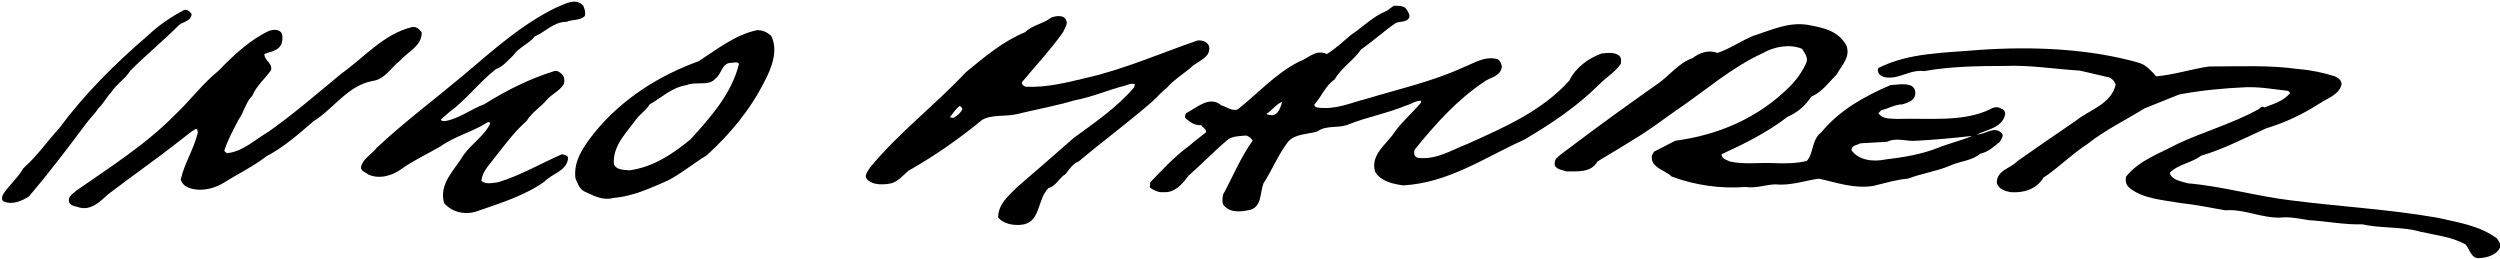
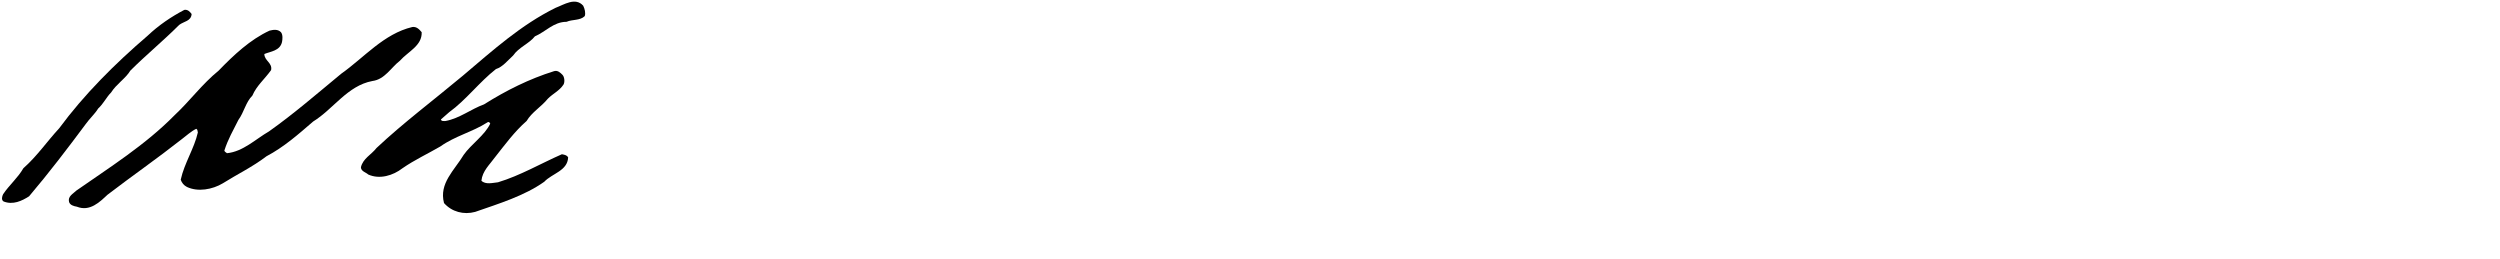
<svg xmlns="http://www.w3.org/2000/svg" version="1.1" id="Ebene_1" x="0px" y="0px" viewBox="0 0 481.4 49.9" style="enable-background:new 0 0 481.4 49.9;" xml:space="preserve">
  <g>
    <path d="M112.3,1.1c0.3,0.6,0.5,1.4,0.3,2c-0.9,0.9-2.4,0.6-3.5,1.1c-2.5,0-4,1.9-6.1,2.8c-1.1,1.4-3.1,2.1-4.2,3.7   c-1,0.9-2,2.2-3.3,2.6c-3.2,2.5-5.8,6-9,8.3l-1.6,1.4c0.1,0.4,0.6,0.3,0.9,0.3c2.7-0.5,4.9-2.3,7.4-3.2c4.3-2.7,8.7-4.9,13.5-6.4   c0.7-0.2,1.2,0.3,1.6,0.7c0.4,0.4,0.5,1.4,0.2,1.9c-0.8,1.2-2,1.7-3,2.7c-1.3,1.6-3.1,2.6-4.1,4.3c-2.3,2-4.2,4.6-6.1,7   c-1,1.4-2.4,2.6-2.6,4.5c0.8,0.8,2.2,0.4,3.2,0.3c4.3-1.3,8.2-3.6,12.3-5.4c0.4,0.1,0.9,0.1,1.2,0.6c-0.1,2.6-3.1,3.1-4.6,4.7   c-3.8,2.7-8.7,4.2-13.3,5.8c-2.2,0.6-4.5,0-6-1.7c-1-3.8,2-6.3,3.8-9.3c1.4-2,4.1-3.8,5.1-6c-0.1-0.3-0.4-0.4-0.6-0.2   c-2.8,1.8-6.2,2.6-9,4.6c-2.4,1.4-5,2.6-7.3,4.2c-1.8,1.4-4.4,2.2-6.6,1.2c-0.4-0.4-1.4-0.6-1.4-1.4c0.4-1.7,2-2.4,3-3.7   c5.1-4.8,11.1-9.3,16.6-13.9c5.8-4.9,11.2-9.8,17.9-13.1C108.6,0.9,110.8-0.6,112.3,1.1z" />
    <path d="M36.9,2.7c-0.1,1.4-1.5,1.4-2.4,2.1c-3.1,3.1-6.4,5.8-9.4,8.8c-0.9,1.5-2.7,2.6-3.7,4.2c-0.9,0.9-1.5,2.2-2.5,3.1   c-0.6,1-1.7,2-2.4,3C13,28.6,9.5,33.2,5.6,37.8c-1.4,0.9-3.1,1.7-4.9,1c-0.5-0.3-0.3-1-0.1-1.4c1.2-1.8,2.8-3.1,3.9-5   c2.7-2.4,4.5-5.1,6.9-7.7c4.8-6.5,10.7-12.4,17-17.8c2.1-2,4.6-3.7,7.1-5C36.2,1.8,36.6,2.3,36.9,2.7z" />
    <path d="M81.2,6.2c0.1,2.6-2.6,3.7-4.2,5.5c-1.7,1.3-2.9,3.6-5.3,3.9c-4.8,0.9-7.5,5.4-11.4,7.8c-2.9,2.5-5.6,4.9-9,6.7   c-2.6,2-5.7,3.5-8.4,5.2c-2,1.2-4.8,1.7-6.9,0.7c-0.6-0.3-1-0.8-1.2-1.4c0.7-3.2,2.6-6,3.3-9.1c-0.1-0.3,0-0.5-0.3-0.7   c-0.9,0.4-2,1.4-2.8,2c-4.7,3.7-9.6,7.1-14.3,10.7c-1.5,1.4-3.4,3.3-5.9,2.3c-0.6-0.1-1.3-0.3-1.5-0.9c-0.3-1.1,0.8-1.6,1.4-2.2   c6.3-4.4,13.3-8.8,18.9-14.5c3-2.8,5.3-6,8.5-8.6c2.9-3,6.1-6,9.8-7.7c0.8-0.2,1.6-0.3,2.2,0.3c0.4,0.5,0.3,1.4,0.2,1.9   c-0.4,1.7-2.2,1.8-3.4,2.3c0,1.3,1.6,1.7,1.3,3.1c-1.2,1.7-2.8,3-3.6,4.9c-1.3,1.3-1.6,3.2-2.7,4.7c-1,2-2,3.7-2.7,5.9   c0.1,0.3,0.3,0.3,0.5,0.5c3.1-0.3,5.5-2.7,8.1-4.2c4.8-3.4,9.3-7.3,13.9-11.1c4.4-3.1,8.2-7.7,13.7-9C80.2,5.1,80.7,5.6,81.2,6.2z" />
-     <path d="M411.9,12.1c1.4,0.4,2.5,1.7,3.3,2.6c3.5-0.3,6.7-1.4,10.2-1.9c5.9,0,11.5-0.3,17.2,0.5c2.5,0.2,4.8,0.7,7,1.4   c0.7,0.3,1.3,0.8,1.3,1.5c-0.4,2-2.7,2.7-4.2,3.7c-3.1,2-6.6,3.7-10.3,4.8c-4.2,1.9-8.2,4-12.6,5.3c-1.8,1.4-4.4,1.6-6,3.3   c0.4,1.4,2.2,1.6,3.5,2c6.9,0.6,13.2,2.5,20,3.3c9.4,1.2,18.7,1.7,27.9,3.3c4,0.9,8.2,1.5,11.6,4c0.3,0.5,0.9,1.1,0.6,1.8   c-0.7,1.4-2.4,1.9-3.9,2c-1.6,0.2-1.9-1.6-2.7-2.6c-2.6-1.5-5.8-1.8-8.8-2.5c-3.5-1-7.6-0.6-11.1-1.4c-3.5,0.1-6.8-0.6-10.3-0.8   c-1.9-0.3-3.7-0.7-5.5-0.5c-3.7,0.1-7-1.7-10.6-1.4c-2.9-0.5-5.7-1.1-8.6-1.4c-3.4-0.6-7.1-0.8-9.7-2.8c-0.8-0.6-1-1.4-0.8-2.3   c2.6-3.2,6.4-4.4,9.9-6.3c5.2-2.4,10.8-4,15.7-6.7c0.3-0.4,0.7-0.6,1-0.3c1.8-0.7,3.7-1.2,5-2.8l-0.4-0.4c-2.7-0.3-5.4-0.8-8.2-0.7   c-4.3,0.2-8.6,0.6-12.8,1.4l-6.7,2.7c-3.7,2.3-7.5,4.1-10.9,6.8c-3.1,2-5.6,4.6-8.5,6.5c-1.4,2.3-3.9,3-6.4,2.8   c-1-0.2-2.3-0.6-2.6-1.8c0-2.5,2.8-2.8,4-4.2c3.7-2.6,7.5-5.2,11.3-7.8c2.6-2.1,6.7-3.1,7.6-6.9c-0.2-0.6-0.7-1.2-1.3-1.4l-5.6-1.3   c-4.9-0.3-9.6-1.1-14.5-0.9c-5,0-10.6,0.1-15.5,1c-2.2-0.3-3.9,0.9-5.9,1.2c-1,0.1-2,0.1-2.7-0.6c-0.3-0.3-0.4-0.9-0.2-1.2   c5.9-3,12.8-2.9,19.6-3.5C391.7,8.9,402.5,9.4,411.9,12.1z" />
-     <path d="M118.2,38.1c3.7-0.3,7.1-1.9,10.3-3.3c2.6-1.3,5.1-3.4,7.6-4.9c4.5-4.1,8.4-8.8,11.1-14.2c1.4-2.6,2.7-6,1.3-8.8   c-0.8-0.7-1.6-1.1-2.7-1.1c-4.3,0.9-7.7,3.7-11.3,6c-7.5,2.7-14.7,7.2-20,13.7c-2,2.6-4.1,5.3-3.7,8.8c0.4,0.9,0.7,2.1,1.8,2.6   C114.2,37.6,115.9,38.7,118.2,38.1z M118.2,31.5c-0.2-3.6,2.6-6.1,4.5-8.8c0.8-0.9,1.8-1.6,2.4-2.6c2.3-1.3,4.3-3.3,7.1-3.7   c1.7-0.8,4.3,0.3,5.6-1.3c1.2-0.9,1.2-3,3-3c0.4,0,1.3-0.3,1.5,0.2c-1.4,5.7-5.4,10.2-9.3,14.5c-3.5,2.9-7.3,5.4-11.8,6   C120,32.7,118.5,32.7,118.2,31.5z" />
-     <path d="M240.8,40.4c2.2-0.7,1.8-3.3,2.5-5.1c1.7-2.6,2.8-5.5,4.8-8.1c1.5-1.5,3.7-1.3,5.6-1.9c1.7-1.3,4.3-0.5,6.1-1.4   c3.6-1.4,7.4-2.1,11-3.6c0.9-0.2,1.7-0.9,2.7-0.9c0.2,0,0.1,0.3,0.1,0.4c-1.7,2-3.7,3.7-5.1,5.7c-1.5,2.3-4.7,4.3-3.7,7.6   c1.1,1.8,3.3,2.3,5.4,2.6c8.8-0.5,15.7-5.4,23.3-8.8c5.1-3,10.2-6.4,14.5-10.7c1.4-1.4,3.1-2.4,4.1-3.9c0.1-0.7,0.1-1.4-0.5-1.7   c-0.9-0.6-2.2-0.4-3.2-0.3c-2.5,0.9-5,2.7-6.2,5.2c-5.3,5.9-12.5,9-19.6,12.2c-3.1,1.2-6,3.1-9.5,2.7c-0.8-0.1-1-1.1-0.6-1.7   c3.9-4.8,8-9.4,13.2-12.9c1.1-0.9,3.3-1,3.5-3c-0.1-0.5-0.3-1.1-0.8-1.4c-2.5-0.7-4.6,0.8-6.7,1.6c-5.9,2.7-12.2,4.1-18.5,6   c-3.1,0.8-6.1,2.2-9.5,1.7c-0.3,0-0.7-0.3-0.6-0.6c1.4-1.5,2.1-3.6,3.9-4.8c1.3-2.3,3.7-3.7,5.1-5.8c2.2-1.5,4.5-3.6,6.7-5.1   c0.8-0.3,2-0.1,2.5-0.9c0.3-0.6-0.1-1.1-0.4-1.6c-0.4-0.8-1.5-0.8-2.5-0.8l-1.4,1c-2.7,1.1-4.4,3-6.7,4.5c-1.5,1.2-3.1,2.8-4.8,3.8   c-2.2-1-3.6,0.9-5.4,1.5c-4.4,2.2-7.9,6.1-11.8,9.2c-1.2,0.3-2-0.5-3.1-0.8c-2.3-2-4.8,0.5-6.8,1.5c-0.2,0.3-0.3,0.7-0.1,1   c0.9,0.7,1.7,1.4,3,1.3c0.3,0.5,1.1,0.8,0.9,1.4c-1.1,0.9-2,1.5-3.1,2.5c-2.9,2.1-5.2,4.6-7.6,7.1l-0.1,1c0.7,0.5,1.6,1,2.6,0.9   c2.2,0.2,3.7-1.6,4.9-3.2c2.4-2.1,4.9-4.7,7.4-6.8c0.9-0.8,2.4-0.8,3.7-0.9c0.5,0.2,1,0.5,1.2,1c-2.3,3.2-3.8,6.9-5.7,10.4   c-0.1,0.8-0.3,1.8,0.4,2.3C237.2,41.1,239.4,40.7,240.8,40.4z M243.9,21.9c1-0.6,1.9-1.9,3-2.3c-0.3,0.9-0.6,2.4-1.9,2.6   C244.6,22.1,244.1,22.2,243.9,21.9z" />
-     <path d="M196.5,43.3c4-0.3,3.1-4.8,5.4-7.1c1.4-0.3,2.1-2,3.3-2.7c0.7-0.9,1.4-2,2.5-2.4c4.5-3.8,9.4-7.4,13.9-11.3   c1.1-0.9,1.9-2,3.1-2.9c1.2-1.4,2.9-2.5,4.4-3.7c1-1.1,2.6-1.5,3.5-2.8c0.3-0.6,0.4-1.4,0-1.9c-0.4-0.5-1.2-0.8-2-0.7   c-7,2.4-13.8,5.4-21,7.1c-3.9,0.9-7.8,2-12.1,1.8c-0.3-0.1-0.8-0.4-0.7-0.9c2.6-3.1,5.5-6.2,7.9-9.6c0.3-0.8,1.1-1.6,0.5-2.5   c-0.5-0.9-2.1-0.6-2.8-0.3c-1.5,1.2-3.6,1.4-5,2.8c-4.2,1.7-8,4.9-11.4,7.7c-6,6.4-13,11.7-18.5,18.4c-0.3,0.6-1,1.2-0.7,2   c0.9,1.3,2.8,1.3,4.3,1.1c1.7-0.2,2.6-1.5,3.8-2.5c5.1-2.9,9.7-6.1,14.2-9.8c1.9-1.1,4.4-0.6,6.6-1.1c3.7-0.9,7.6-1.6,11.3-2.7   c3.3-0.6,6.4-2,9.6-2.8c0.6-0.2,1.3-0.5,1.9-0.3c0.1,0.2-0.1,0.3-0.1,0.6c-3.3,3.9-7.6,6.8-11.7,9.8c-3.6,3.2-7.1,6.2-10.8,9.4   c-1.7,1.7-3.7,3.3-3.7,5.9C193.3,43.1,194.9,43.4,196.5,43.3z M185.3,21.1c-0.4,0.7-1,1.2-1.7,1.6l-0.7-0.1   c0.6-0.8,1.1-1.6,1.9-2.2C185,20.5,185.3,20.7,185.3,21.1z" />
-     <path d="M347.9,11.9c-0.8,1.9-2,3.5-3.3,4.8c-6,6-13.7,9.3-22,10.4l-4.1,2.1l-0.4,0.7c-0.4,2.4,2.5,2.8,3.8,4.1   c4.3,1.6,9.3,2.4,14.2,2c2,0.3,3.7-0.4,5.7-0.5c2.9,0.3,5.7-0.7,8.4-1.1c3.4,0.7,6.7,2,10.5,1.4c2.2-0.5,4.3-1.2,6.7-1.4   c2.6-1,5.5-1.4,8.1-2.5c1.9-0.9,4.2-0.9,5.8-2.3c1.5-0.3,2.7-1.4,3.8-2.3c0.2-0.5,0.9-1.2,0.3-1.7c-1.4-1.4-3.1,0.3-4.7,0.3   c2-1,4.8-1.3,5.4-3.8c0.1-0.6-0.3-1.1-0.8-1.2c-0.6-0.4-1.4-0.3-2,0.1c-5.3,2.6-12,1.7-18,1.9c-1.3-0.1-2.8,0.1-3.6-1.1l0.6-0.6   c1.4-0.3,2.6-1.1,4-1.1c1-0.3,2.4-0.7,2.5-2c0.1-0.6-0.2-1.3-0.8-1.6c-1.2-0.5-2.7-0.2-4-0.1c-4.9,2.1-9.8,4.8-13.3,9.1   c-1.9,1.4-1.4,4-2.8,5.5c-2.1,0.5-4.4,0.5-6.6,0.4c-2.8-0.1-5.5,0.3-8.2-0.3c-0.7-0.4-1.5-0.4-1.6-1.4c4.4-2,8.8-4.2,12.7-7.2   c2-0.9,3.4-2.1,4.6-3.9c2.1-0.9,3.3-2.7,4.9-4.3c0.9-1.7,2.6-3.2,1.9-5.4c-1.4-2.8-4.2-3.5-6.9-4c-4-0.9-7.6,0.9-11.1,2   c-2.4,1-4.5,2.5-6.9,3.3c-1.7-0.7-3.5,0-4.8,1c-2.6,0.9-4.4,3.3-6.5,4.8c-5.4,3.8-10.7,7.6-16,11.6c-1.1,0.9-2.6,1.8-3.7,2.9   c-0.3,0.3-0.4,0.9-0.3,1.4c0.5,0.8,1.4,0.8,2.2,1.1c2.1,0,4.8,0.3,6-1.9c2.3-1.4,4.7-2.8,6.9-4.2c2.9-1.7,5.5-3.7,8.2-5.6   c5.8-3.9,10.5-8.2,16.8-11.1c2.1-1.2,5.1-1.8,7.5-0.8C347.5,10.2,348.1,10.9,347.9,11.9z M356.5,28.9c0.1-1,1.1-0.9,1.7-1.3   l5.2-0.3c1.8-0.9,3.7,0,5.7-0.2c3.5-0.2,7-0.5,10.4-0.9h0.2c-2.1,0.9-4.4,1.4-6.6,2.3c-3.1,1.2-6.5,1.8-10,2.2   C360.7,31.2,357.9,30.9,356.5,28.9z" />
  </g>
</svg>